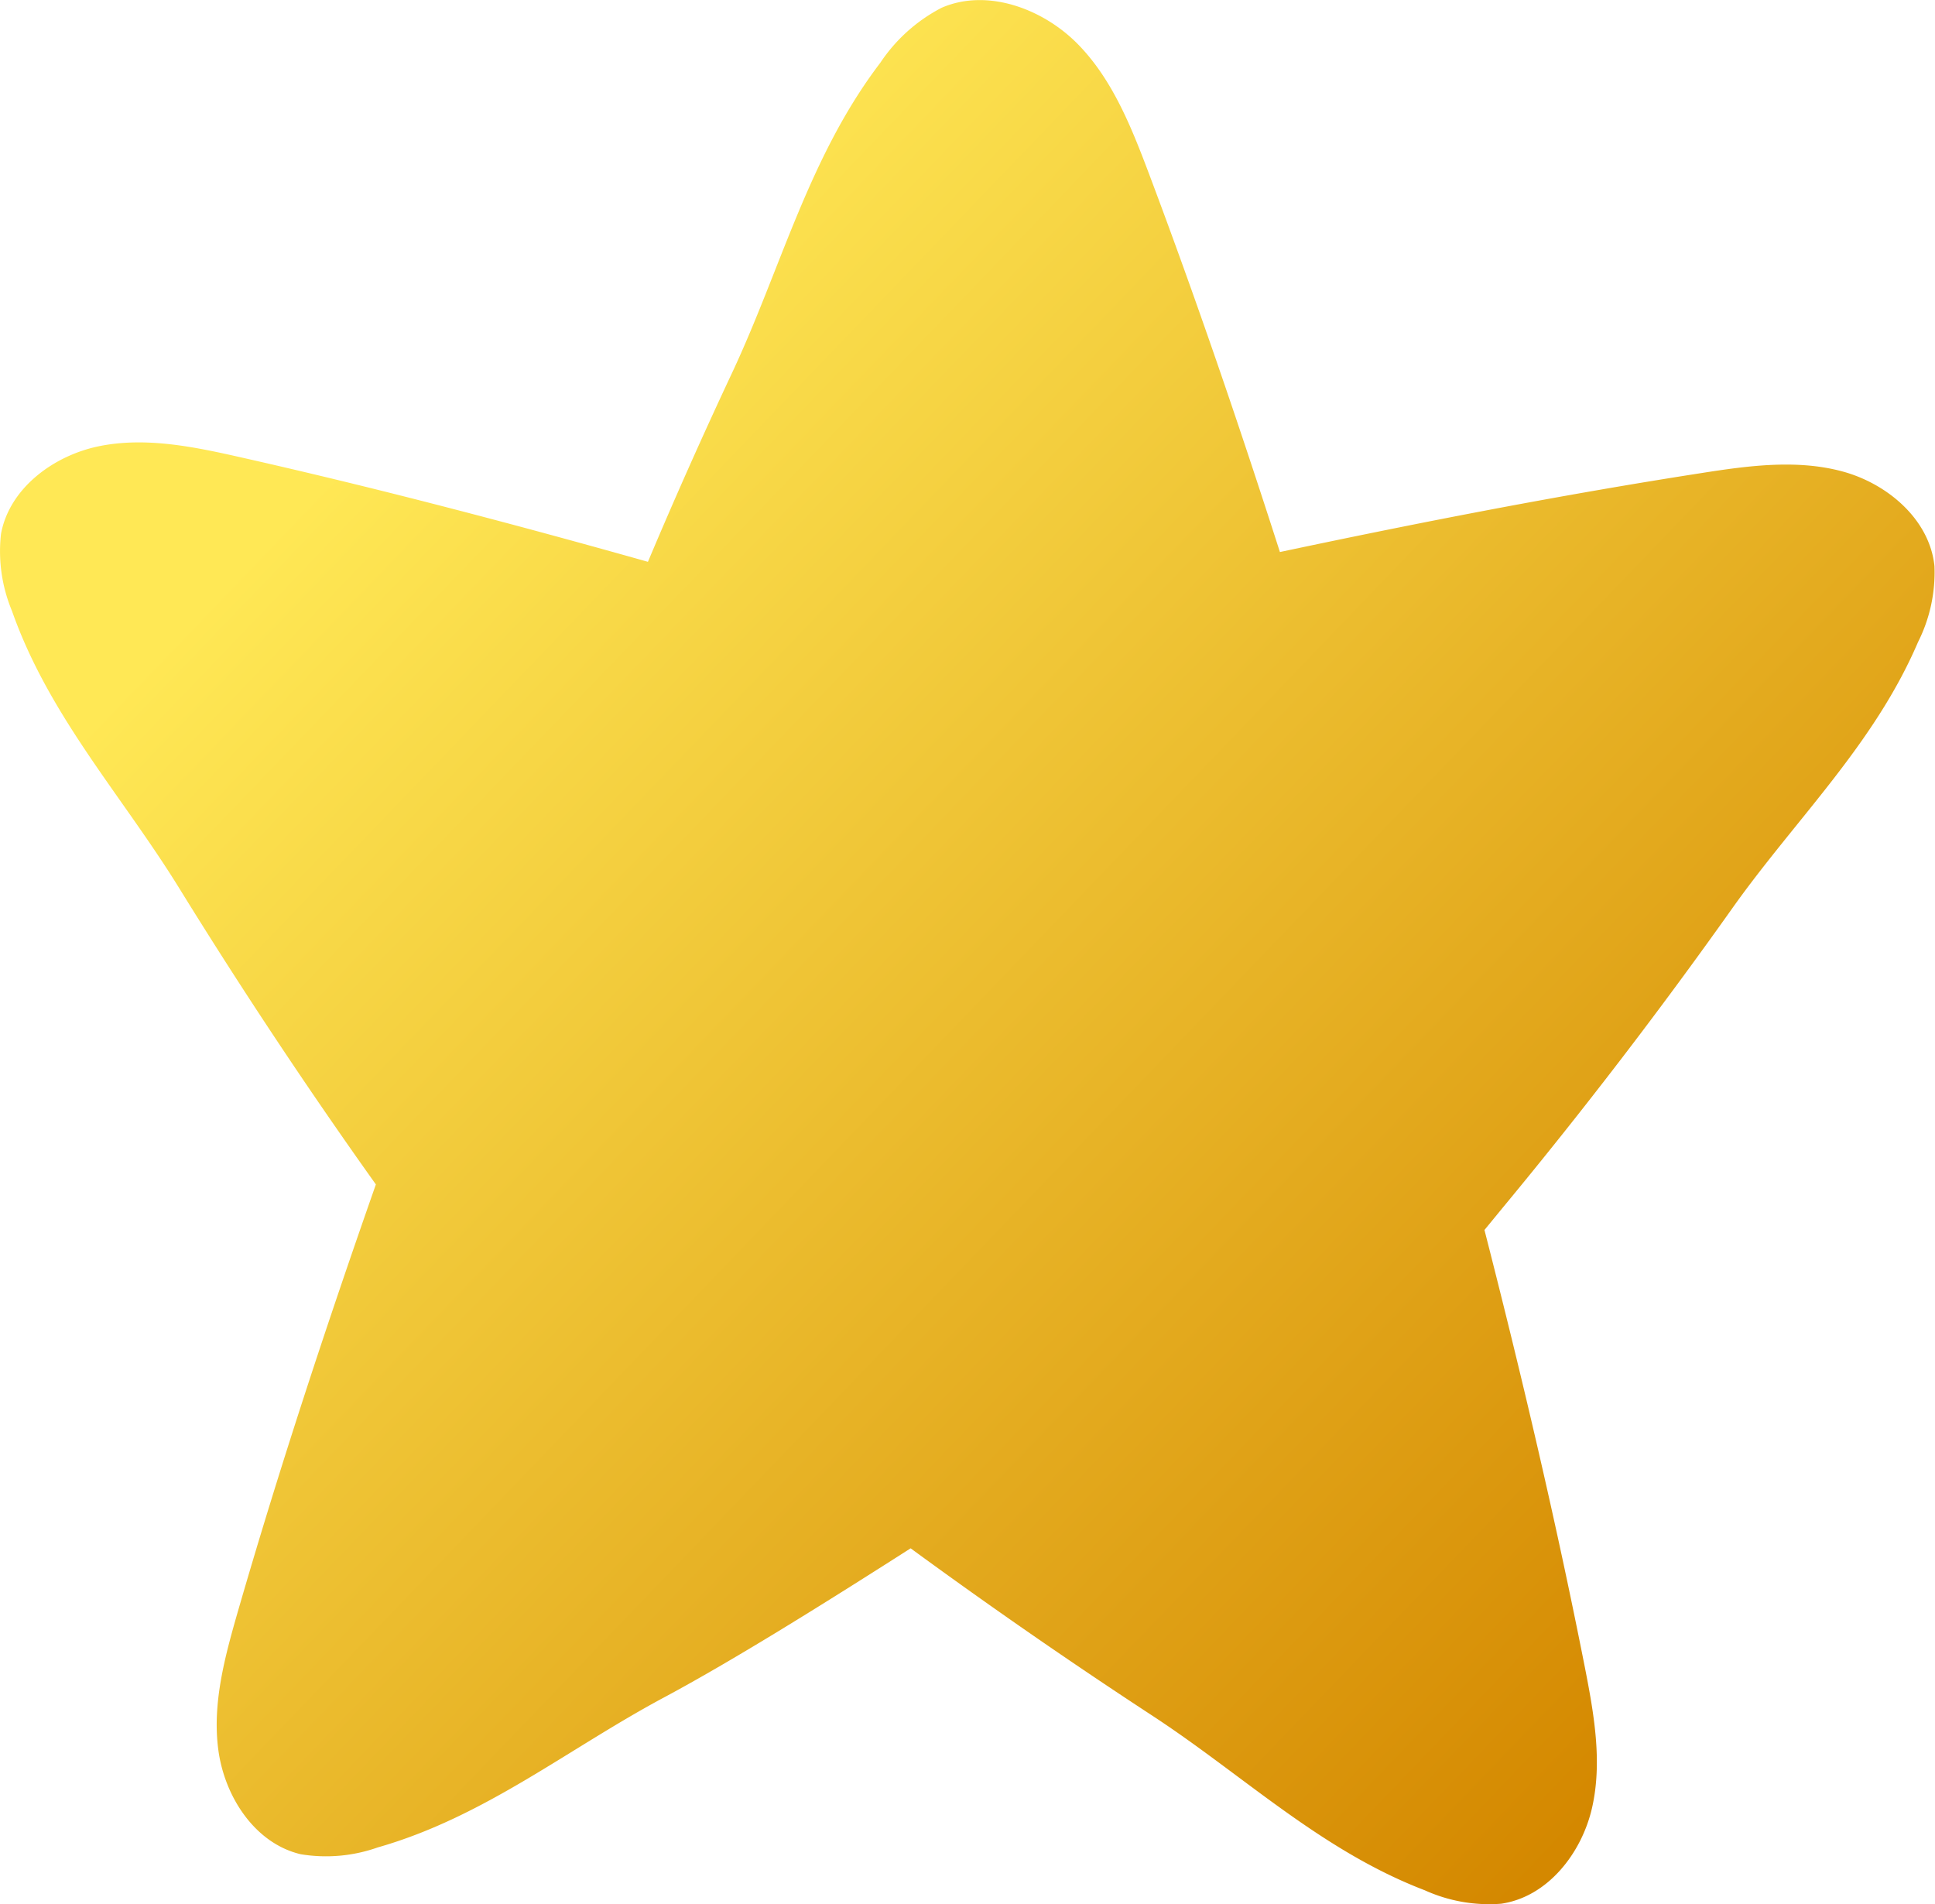
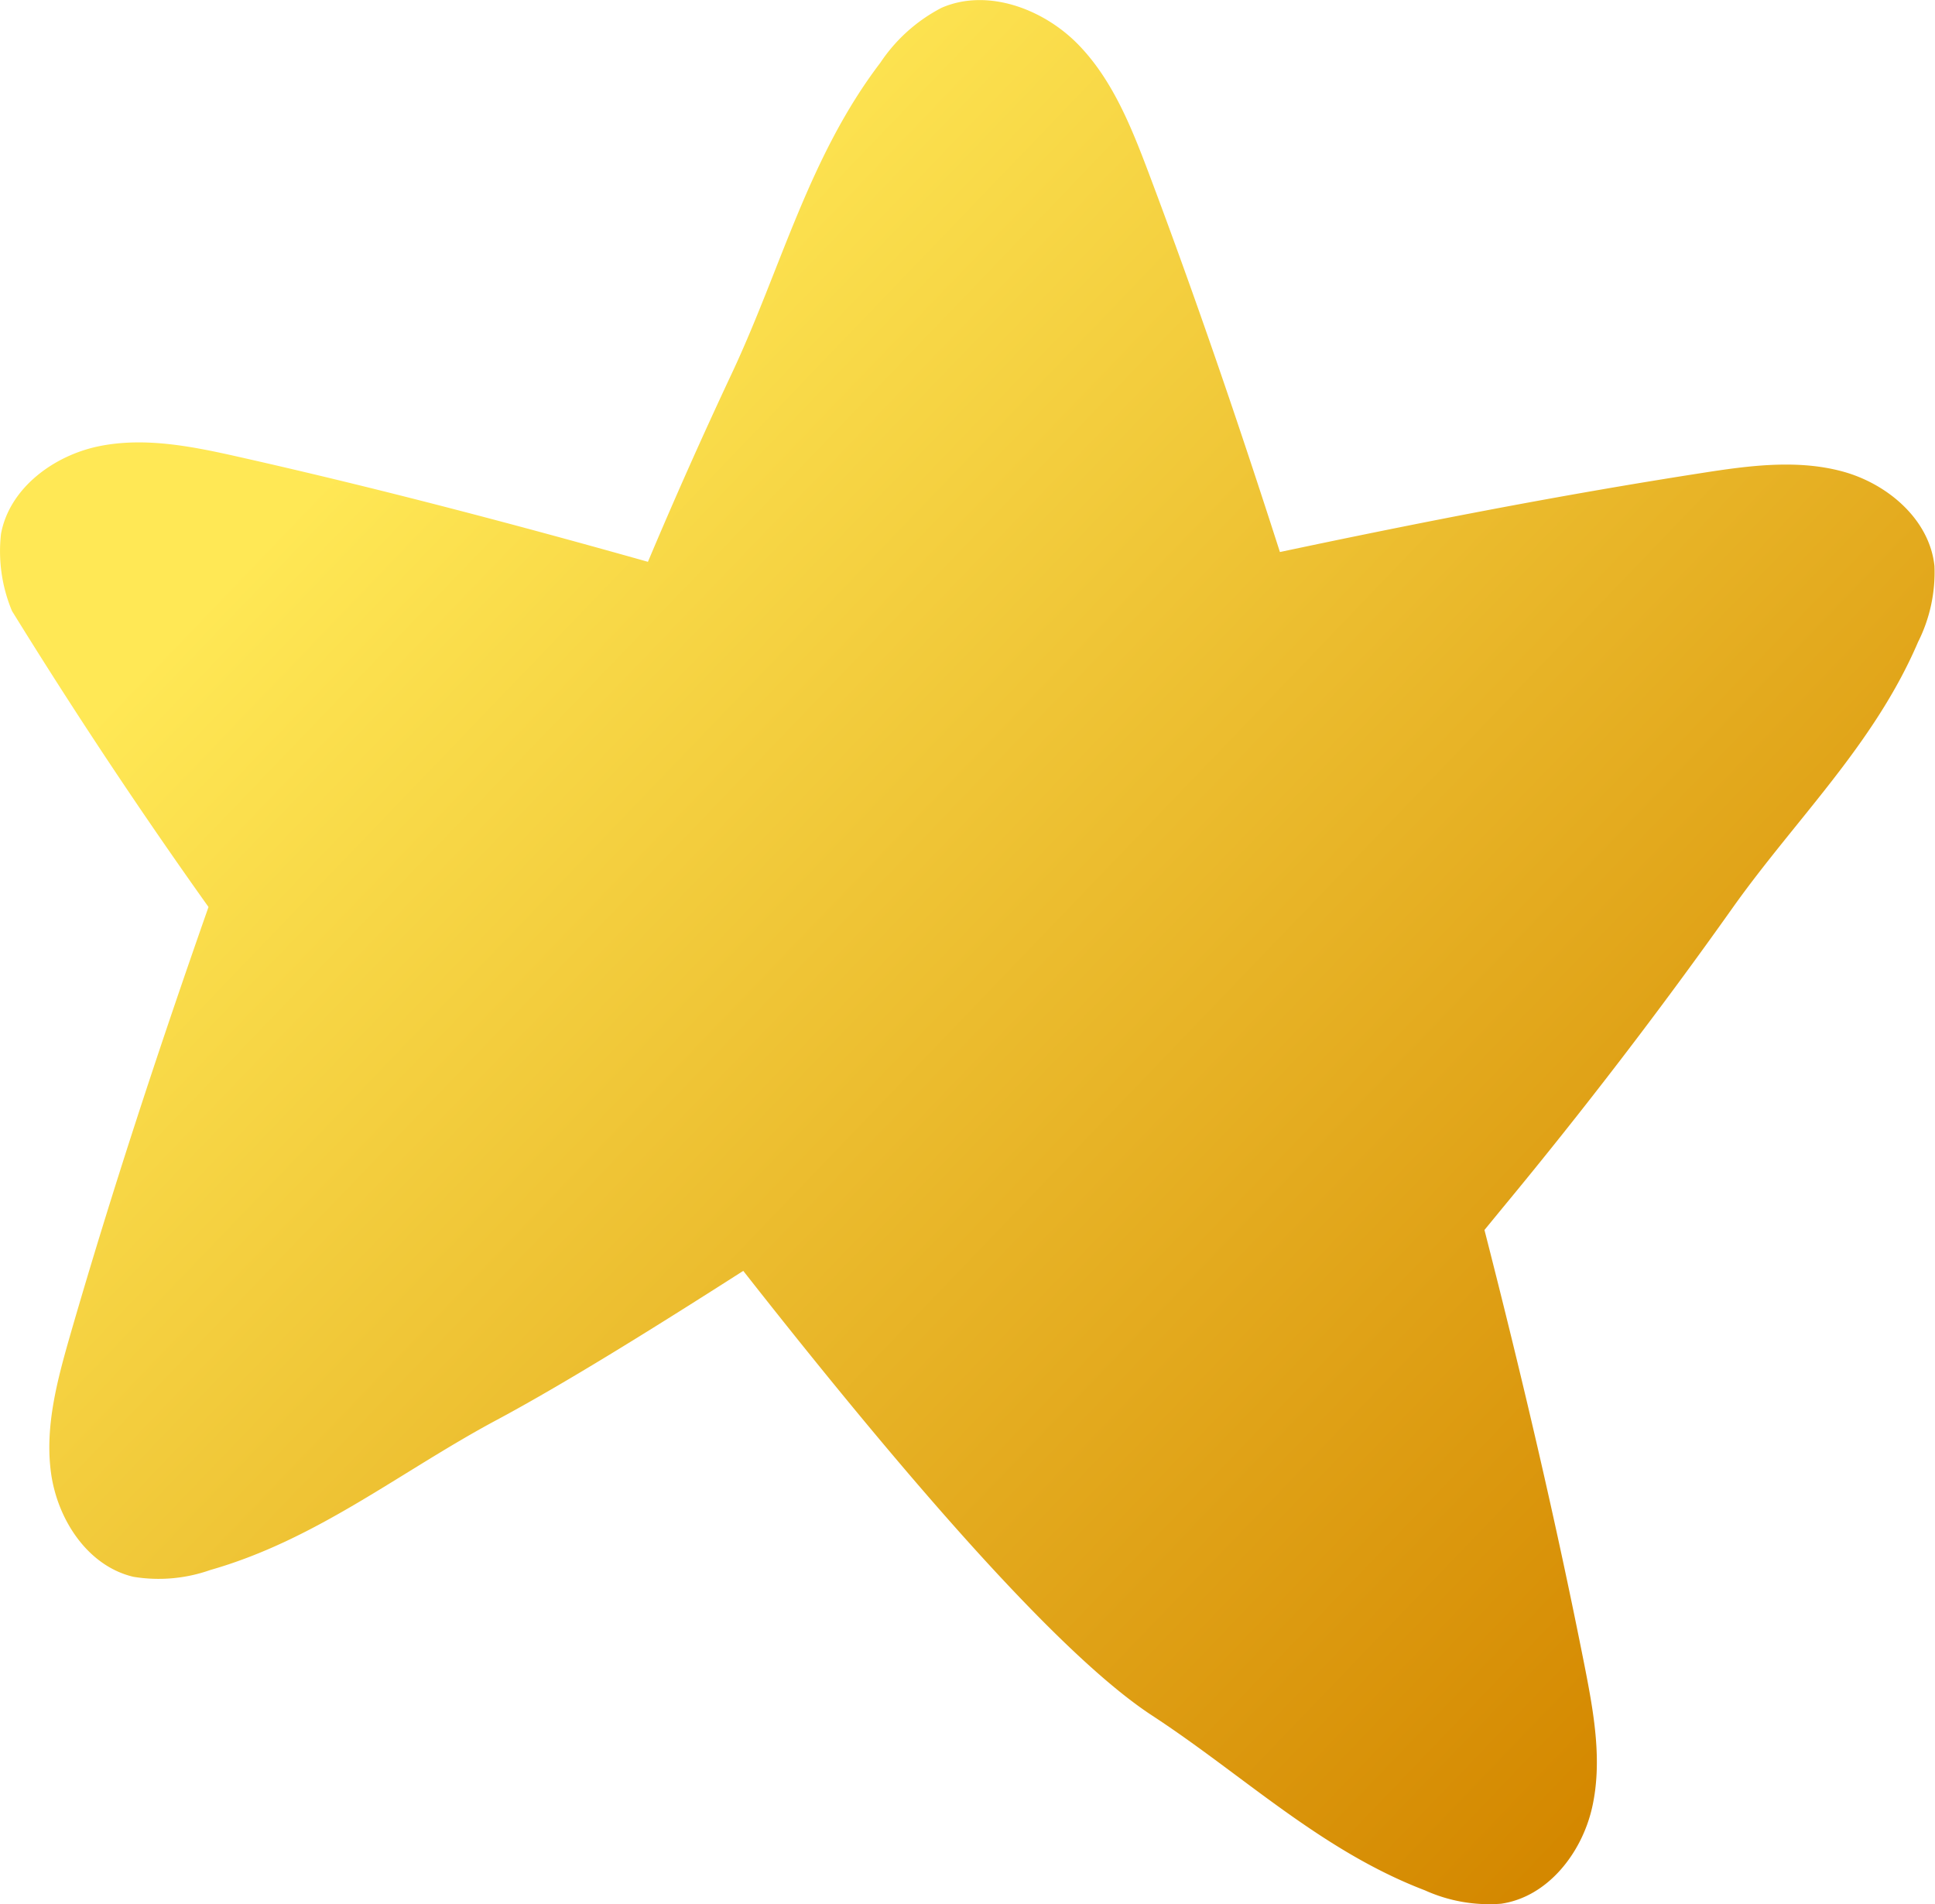
<svg xmlns="http://www.w3.org/2000/svg" viewBox="0 0 175.96 173.17">
  <defs>
    <style>.cls-1{fill:url(#linear-gradient);}</style>
    <linearGradient id="linear-gradient" x1="14.54" y1="25.76" x2="153.32" y2="159.07" gradientUnits="userSpaceOnUse">
      <stop offset="0.12" stop-color="#ffe855" />
      <stop offset="0.99" stop-color="#d48800" />
    </linearGradient>
  </defs>
  <title>Ресурс 2</title>
  <g id="Слой_2" data-name="Слой 2">
    <g id="банкомат">
-       <path class="cls-1" d="M175.91,51.47c-.44-4.24-4.29-7.51-8.41-8.61s-8.5-.51-12.72.15c-12.87,2-25.65,4.49-38.39,7.19-3.71-11.56-7.63-23.05-11.91-34.41C102.88,11.55,101.15,7.2,98,4S89.77-1.1,85.62.71a15,15,0,0,0-5.57,5c-6.51,8.55-9,18.64-13.48,28.2q-4,8.52-7.65,17.18c-12.31-3.47-24.67-6.72-37.15-9.53-4.17-.94-8.49-1.83-12.68-1s-8.24,3.83-9,8a14.11,14.11,0,0,0,1,7c3.36,9.55,10,16.77,15.22,25.23q8.49,13.75,17.87,26.92c-4.51,12.85-8.78,25.79-12.56,38.87-1.18,4.11-2.34,8.37-1.76,12.6s3.33,8.46,7.49,9.44a14.12,14.12,0,0,0,7-.62c9.74-2.78,17.34-9,26.11-13.68,6.46-3.47,14.71-8.64,22.35-13.52Q93.6,148.7,104.76,156c8.32,5.44,15.35,12.28,24.81,15.9a14.17,14.17,0,0,0,6.93,1.22c4.23-.61,7.34-4.59,8.28-8.75s.17-8.51-.65-12.7c-2.64-13.37-5.76-26.62-9.14-39.82l1.69-2.06q10.95-13.23,20.88-27.24c5.76-8.1,12.87-14.85,16.86-24.17A14.09,14.09,0,0,0,175.91,51.47Z" />
+       <path class="cls-1" d="M175.91,51.47c-.44-4.24-4.29-7.51-8.41-8.61s-8.5-.51-12.72.15c-12.87,2-25.65,4.49-38.39,7.19-3.71-11.56-7.63-23.05-11.91-34.41C102.88,11.55,101.15,7.2,98,4S89.77-1.1,85.62.71a15,15,0,0,0-5.57,5c-6.51,8.55-9,18.64-13.48,28.2q-4,8.52-7.65,17.18c-12.31-3.47-24.67-6.72-37.15-9.53-4.17-.94-8.49-1.83-12.68-1s-8.24,3.83-9,8a14.11,14.11,0,0,0,1,7q8.49,13.75,17.87,26.92c-4.51,12.85-8.78,25.79-12.56,38.87-1.18,4.11-2.34,8.37-1.76,12.6s3.33,8.46,7.49,9.44a14.12,14.12,0,0,0,7-.62c9.74-2.78,17.34-9,26.11-13.68,6.46-3.47,14.71-8.64,22.35-13.52Q93.6,148.7,104.76,156c8.32,5.44,15.35,12.28,24.81,15.9a14.17,14.17,0,0,0,6.93,1.22c4.23-.61,7.34-4.59,8.28-8.75s.17-8.51-.65-12.7c-2.64-13.37-5.76-26.62-9.14-39.82l1.69-2.06q10.95-13.23,20.88-27.24c5.76-8.1,12.87-14.85,16.86-24.17A14.09,14.09,0,0,0,175.91,51.47Z" />
    </g>
  </g>
</svg>